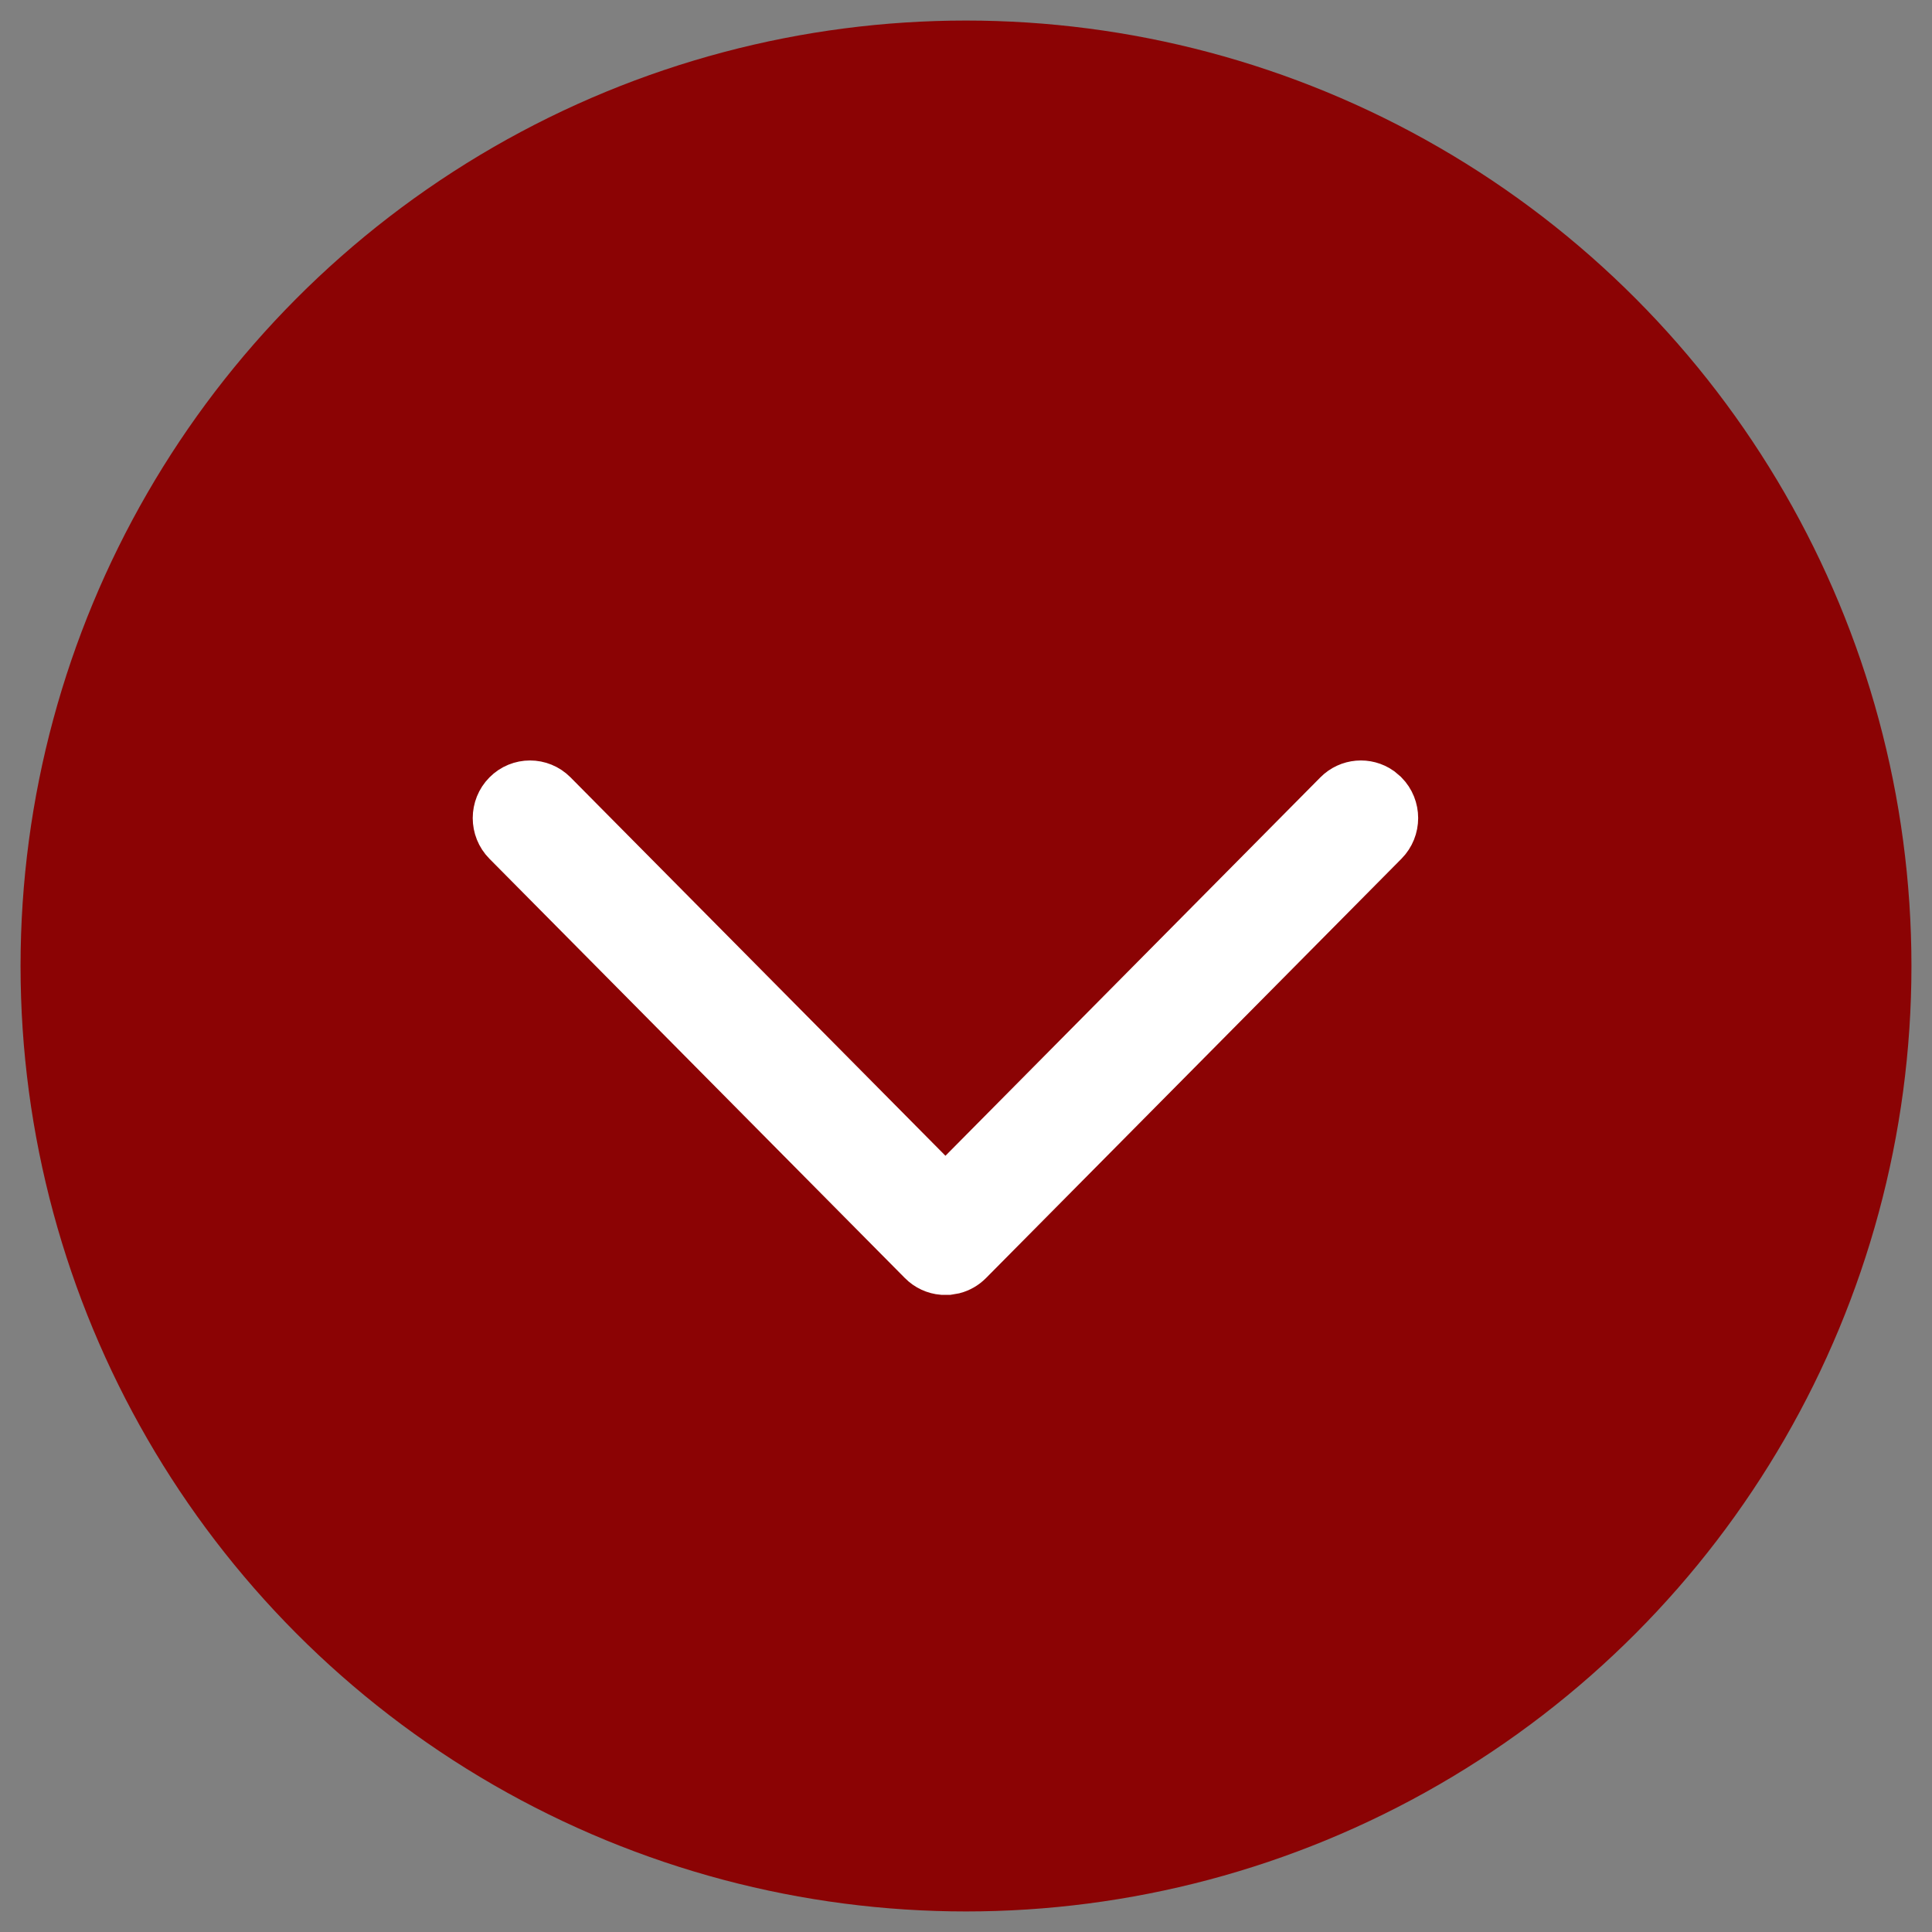
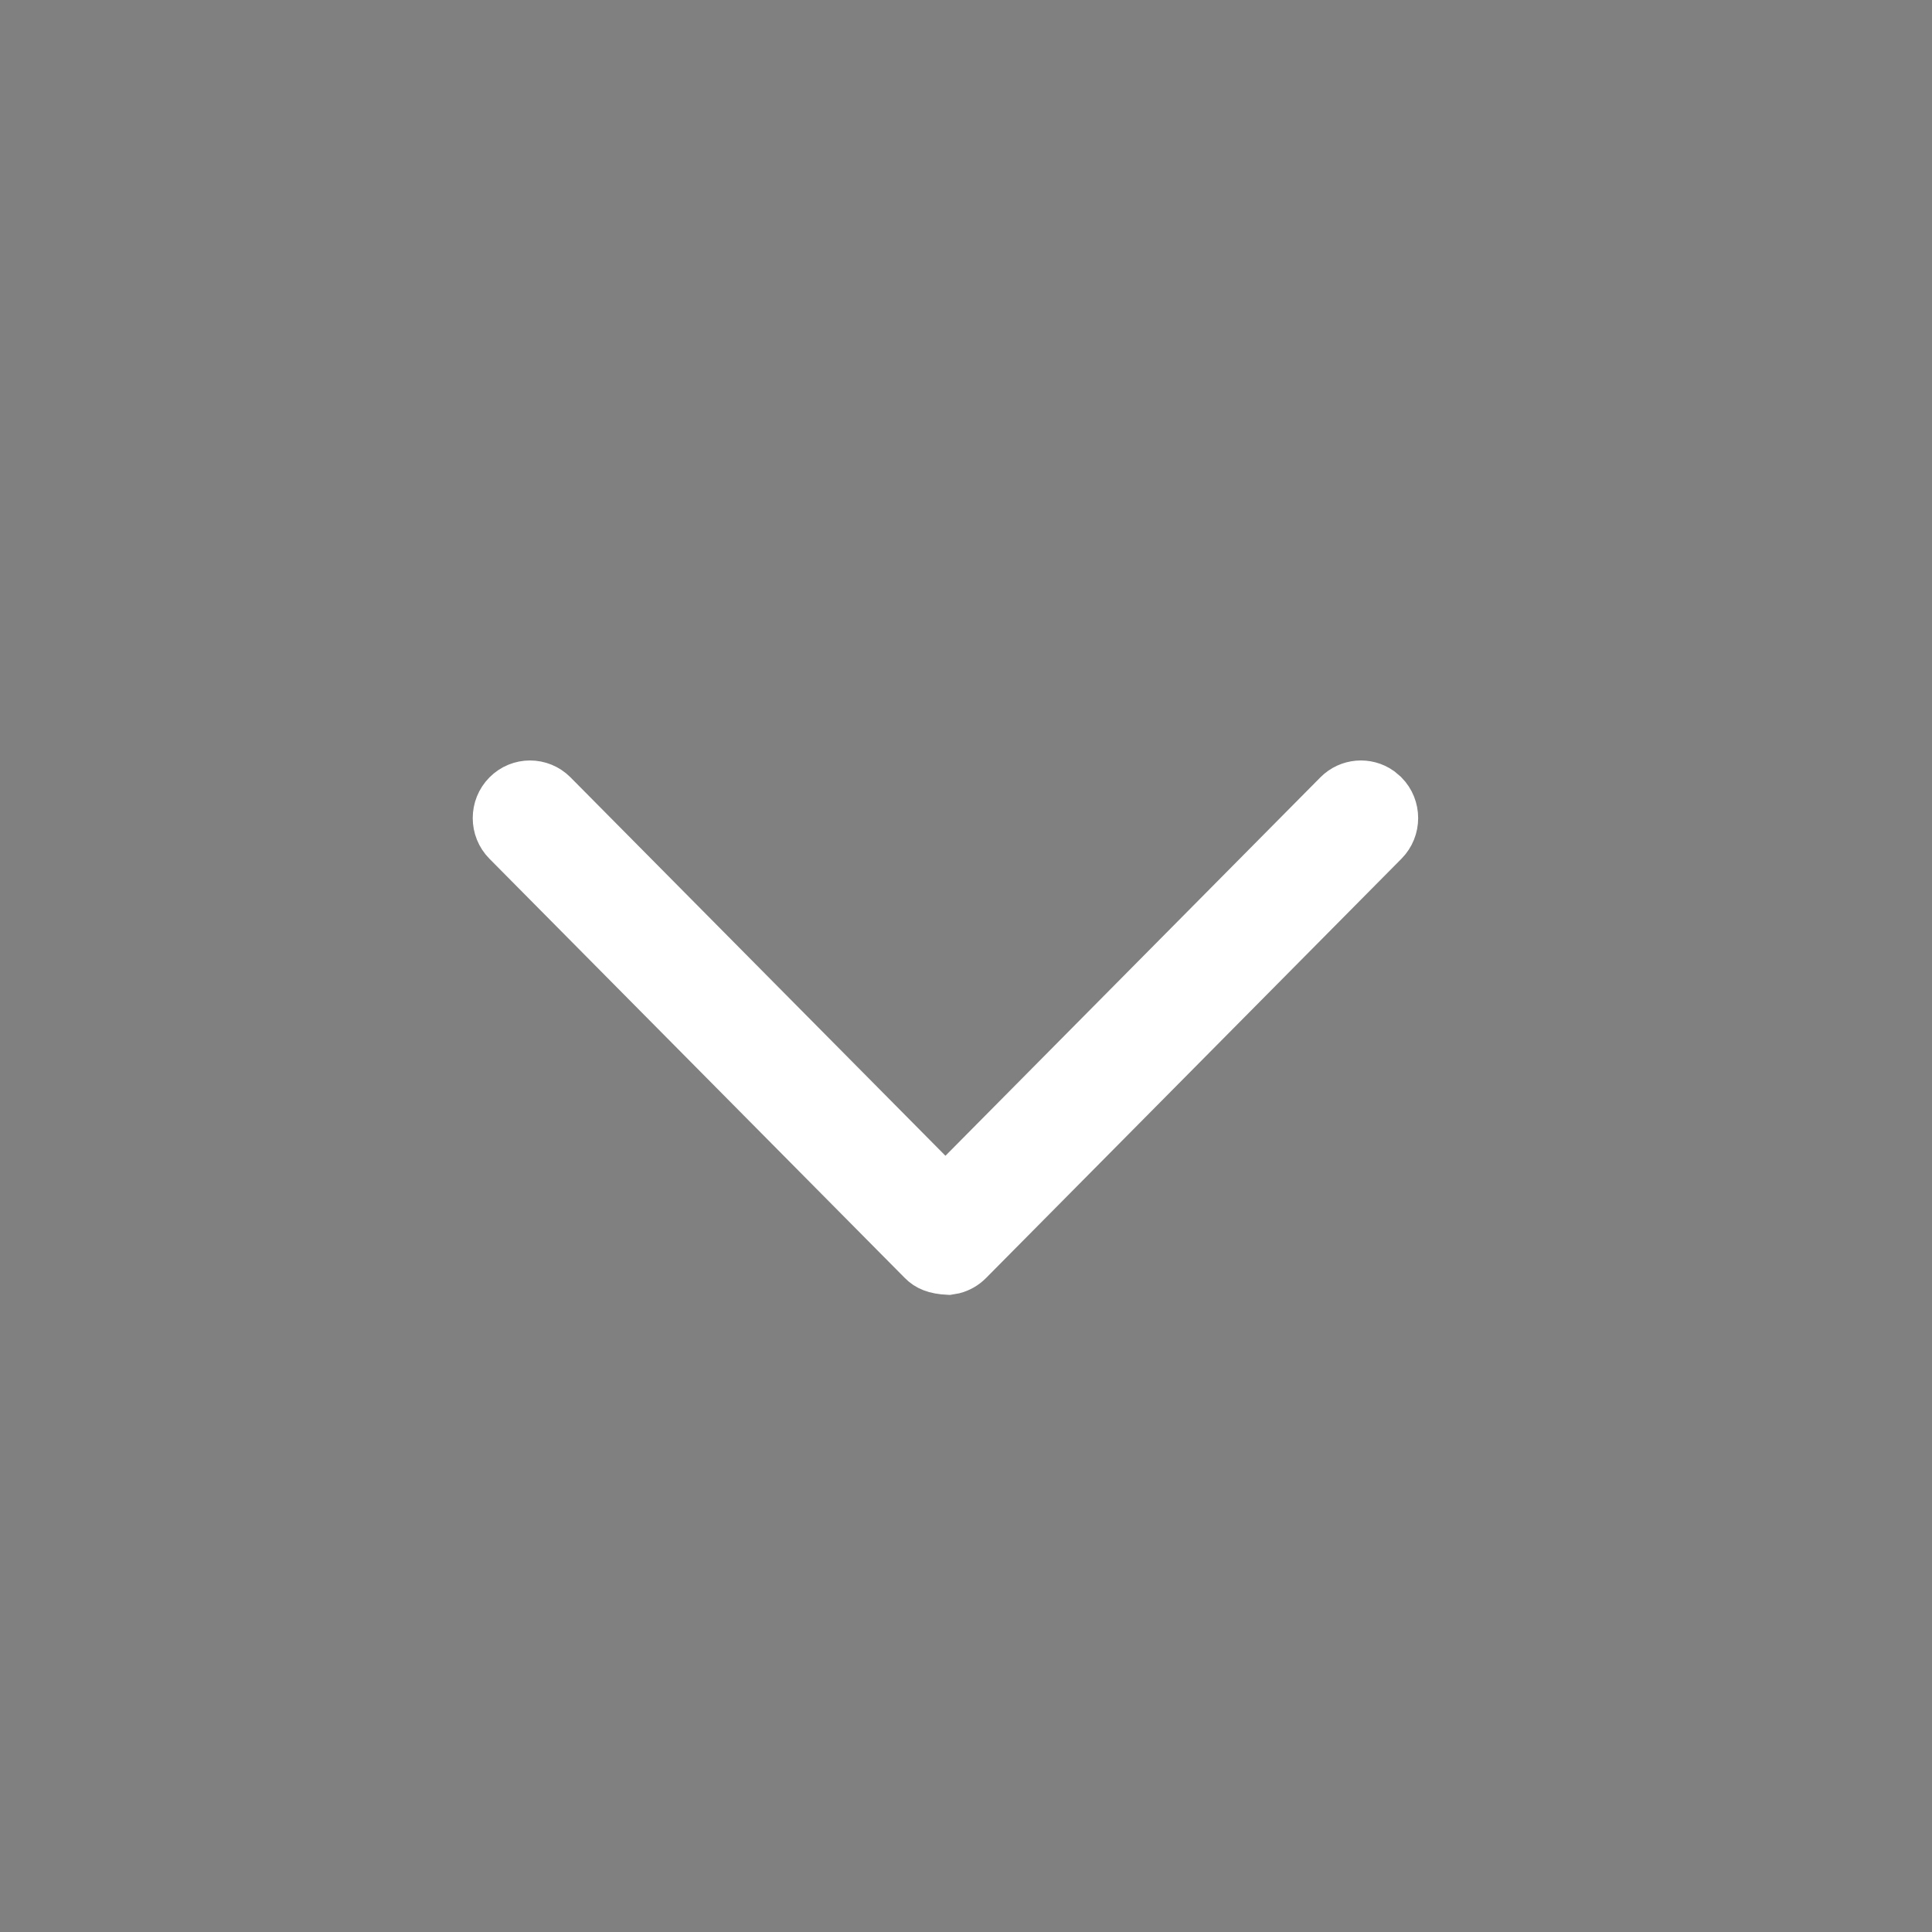
<svg xmlns="http://www.w3.org/2000/svg" width="47" height="47" viewBox="0 0 47 47" fill="none">
  <rect x="0" y="0" width="47" height="47" fill="#808080" stroke="none" />
-   <circle cx="23.5" cy="23.5" r="21.5" fill="#8B0304" stroke="#8B0304" stroke-width="3" />
-   <path fill-rule="evenodd" clip-rule="evenodd" d="M12.262 19.264C12.611 18.912 13.176 18.912 13.525 19.264L23 28.827L32.475 19.264C32.785 18.951 33.267 18.916 33.615 19.16L33.738 19.264C34.087 19.616 34.087 20.187 33.738 20.539L23.632 30.739C23.515 30.857 23.375 30.935 23.227 30.974L23.076 31H22.924C22.721 30.983 22.523 30.896 22.368 30.739L12.262 20.539C11.913 20.187 11.913 19.616 12.262 19.264Z" fill="white" stroke="white" />
+   <path fill-rule="evenodd" clip-rule="evenodd" d="M12.262 19.264C12.611 18.912 13.176 18.912 13.525 19.264L23 28.827L32.475 19.264C32.785 18.951 33.267 18.916 33.615 19.16L33.738 19.264C34.087 19.616 34.087 20.187 33.738 20.539L23.632 30.739C23.515 30.857 23.375 30.935 23.227 30.974L23.076 31C22.721 30.983 22.523 30.896 22.368 30.739L12.262 20.539C11.913 20.187 11.913 19.616 12.262 19.264Z" fill="white" stroke="white" />
</svg>